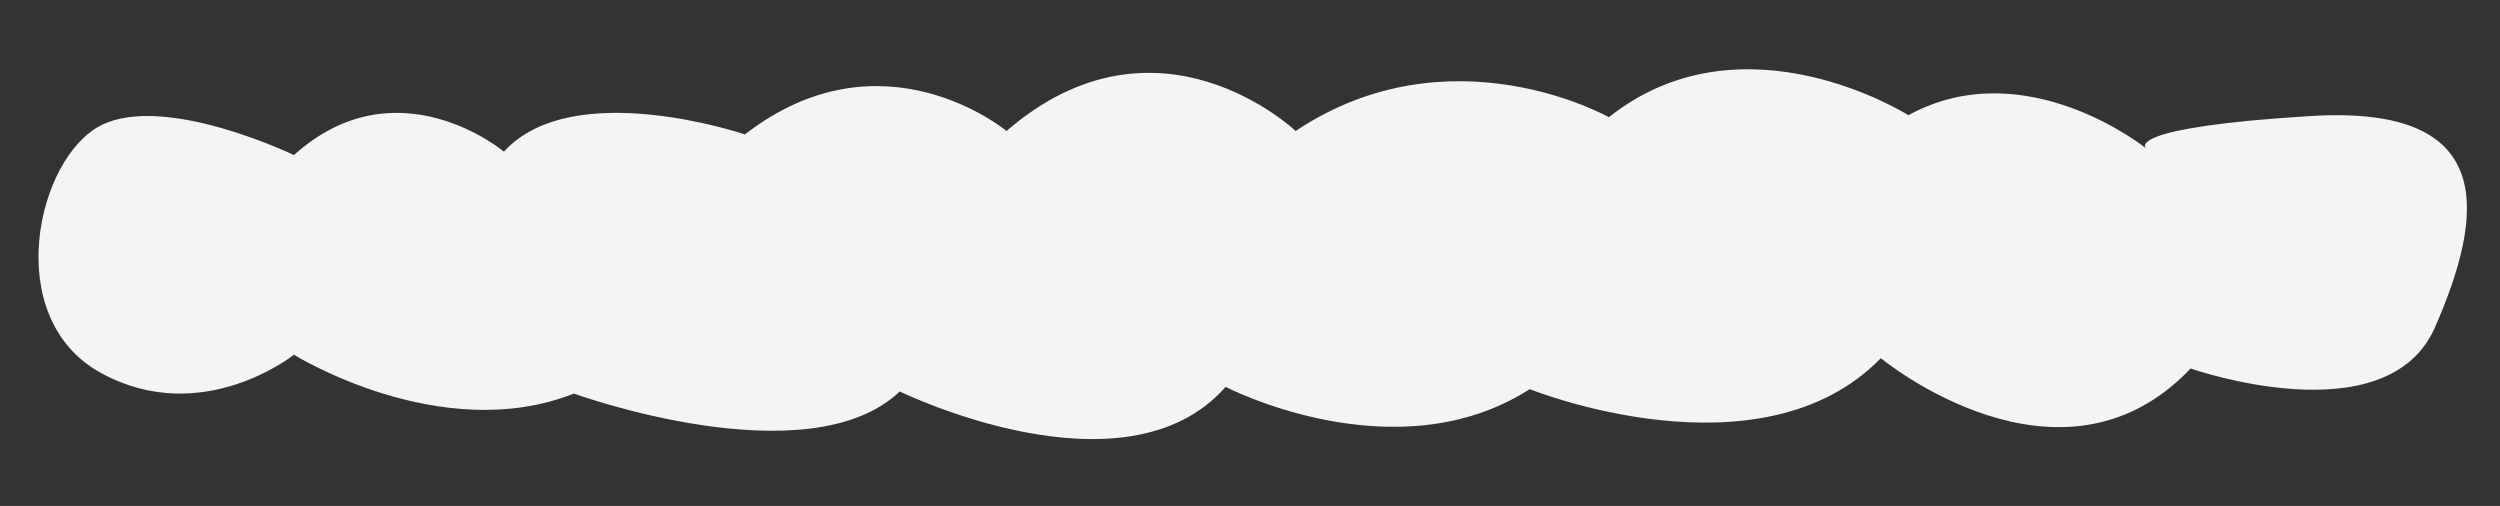
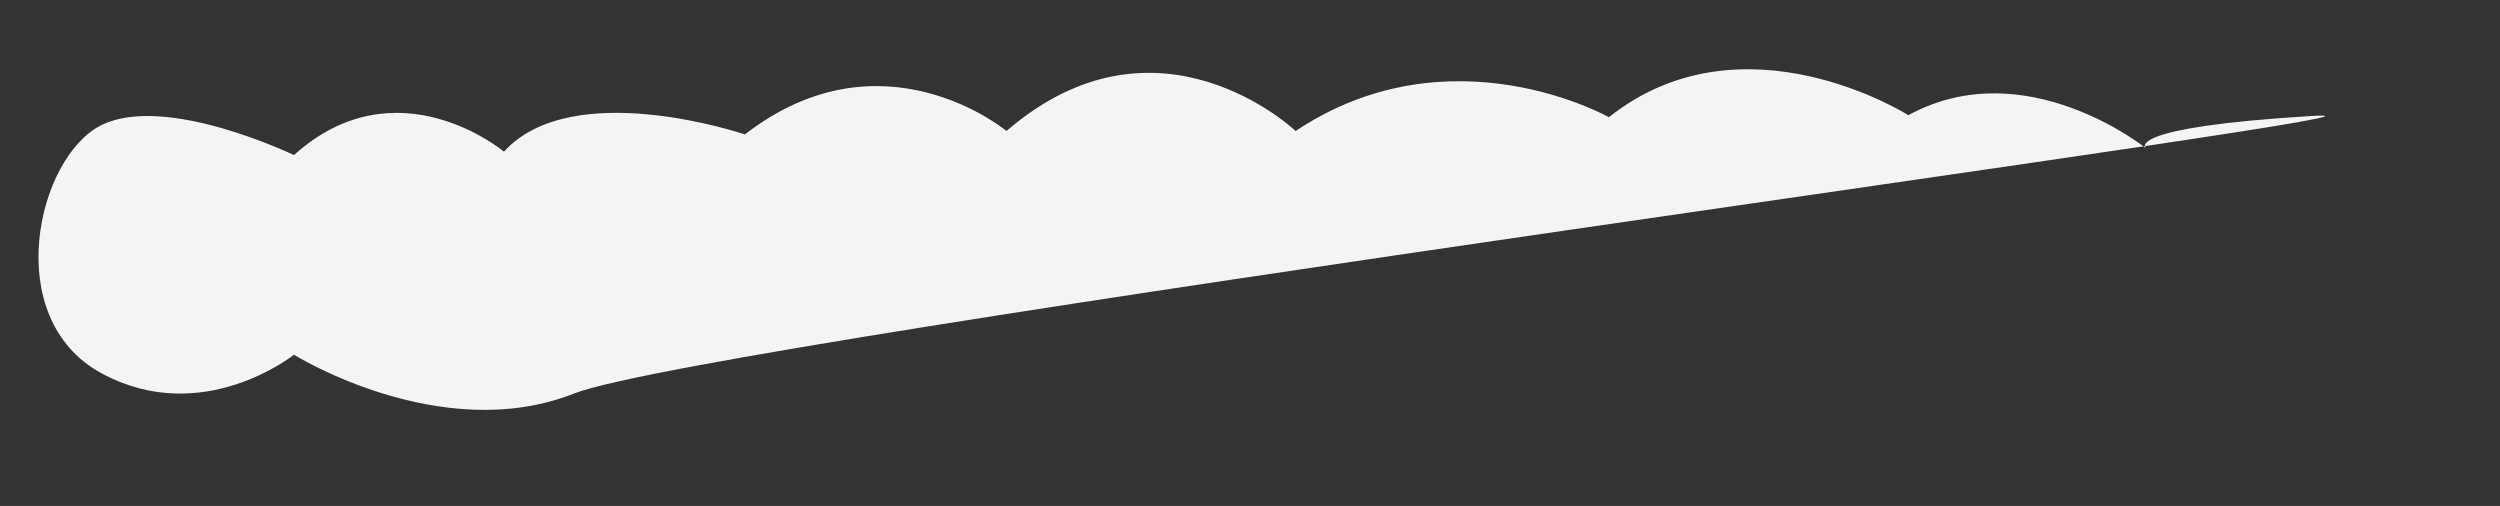
<svg xmlns="http://www.w3.org/2000/svg" data-name="Layer 1" fill="#000000" height="105.2" preserveAspectRatio="xMidYMid meet" version="1" viewBox="-8.0 -14.4 519.8 105.2" width="519.8" zoomAndPan="magnify">
  <rect x="-8.0" y="-14.4" width="519.8" height="105.2" fill="#333333" stroke="none" />
  <g id="change1_1">
-     <path d="M53.118,17.844S26.398,4.961,13.038,11.641s-20.994,40.08,0,51.532,40.08-3.817,40.08-3.817,30.537,19.015,58.212,8.076c0,0,48.669,17.69,67.754-.442,0,0,46.76,22.903,67.754-.954,0,0,35.309,18.37,63.222.477,0,0,47.953,19.324,73.003-6.441,0,0,37.217,30.776,64.414,2.147,0,0,40.796,14.314,50.816-8.589S511.892,7.322,472.527,9.72s-34.354,6.693-34.354,6.693-25.05-20.167-49.384-6.863c0,0-34.354-21.766-62.267.421,0,0-32.923-18.609-65.13,2.863,0,0-28.629-27.197-60.12,0,0,0-25.766-21.471-54.394.716,0,0-35.786-12.167-50.1,3.579C96.777,17.129,74.59-1.48,53.118,17.844Z" fill="#f4f4f4" />
+     <path d="M53.118,17.844S26.398,4.961,13.038,11.641s-20.994,40.08,0,51.532,40.08-3.817,40.08-3.817,30.537,19.015,58.212,8.076S511.892,7.322,472.527,9.72s-34.354,6.693-34.354,6.693-25.05-20.167-49.384-6.863c0,0-34.354-21.766-62.267.421,0,0-32.923-18.609-65.13,2.863,0,0-28.629-27.197-60.12,0,0,0-25.766-21.471-54.394.716,0,0-35.786-12.167-50.1,3.579C96.777,17.129,74.59-1.48,53.118,17.844Z" fill="#f4f4f4" />
  </g>
</svg>